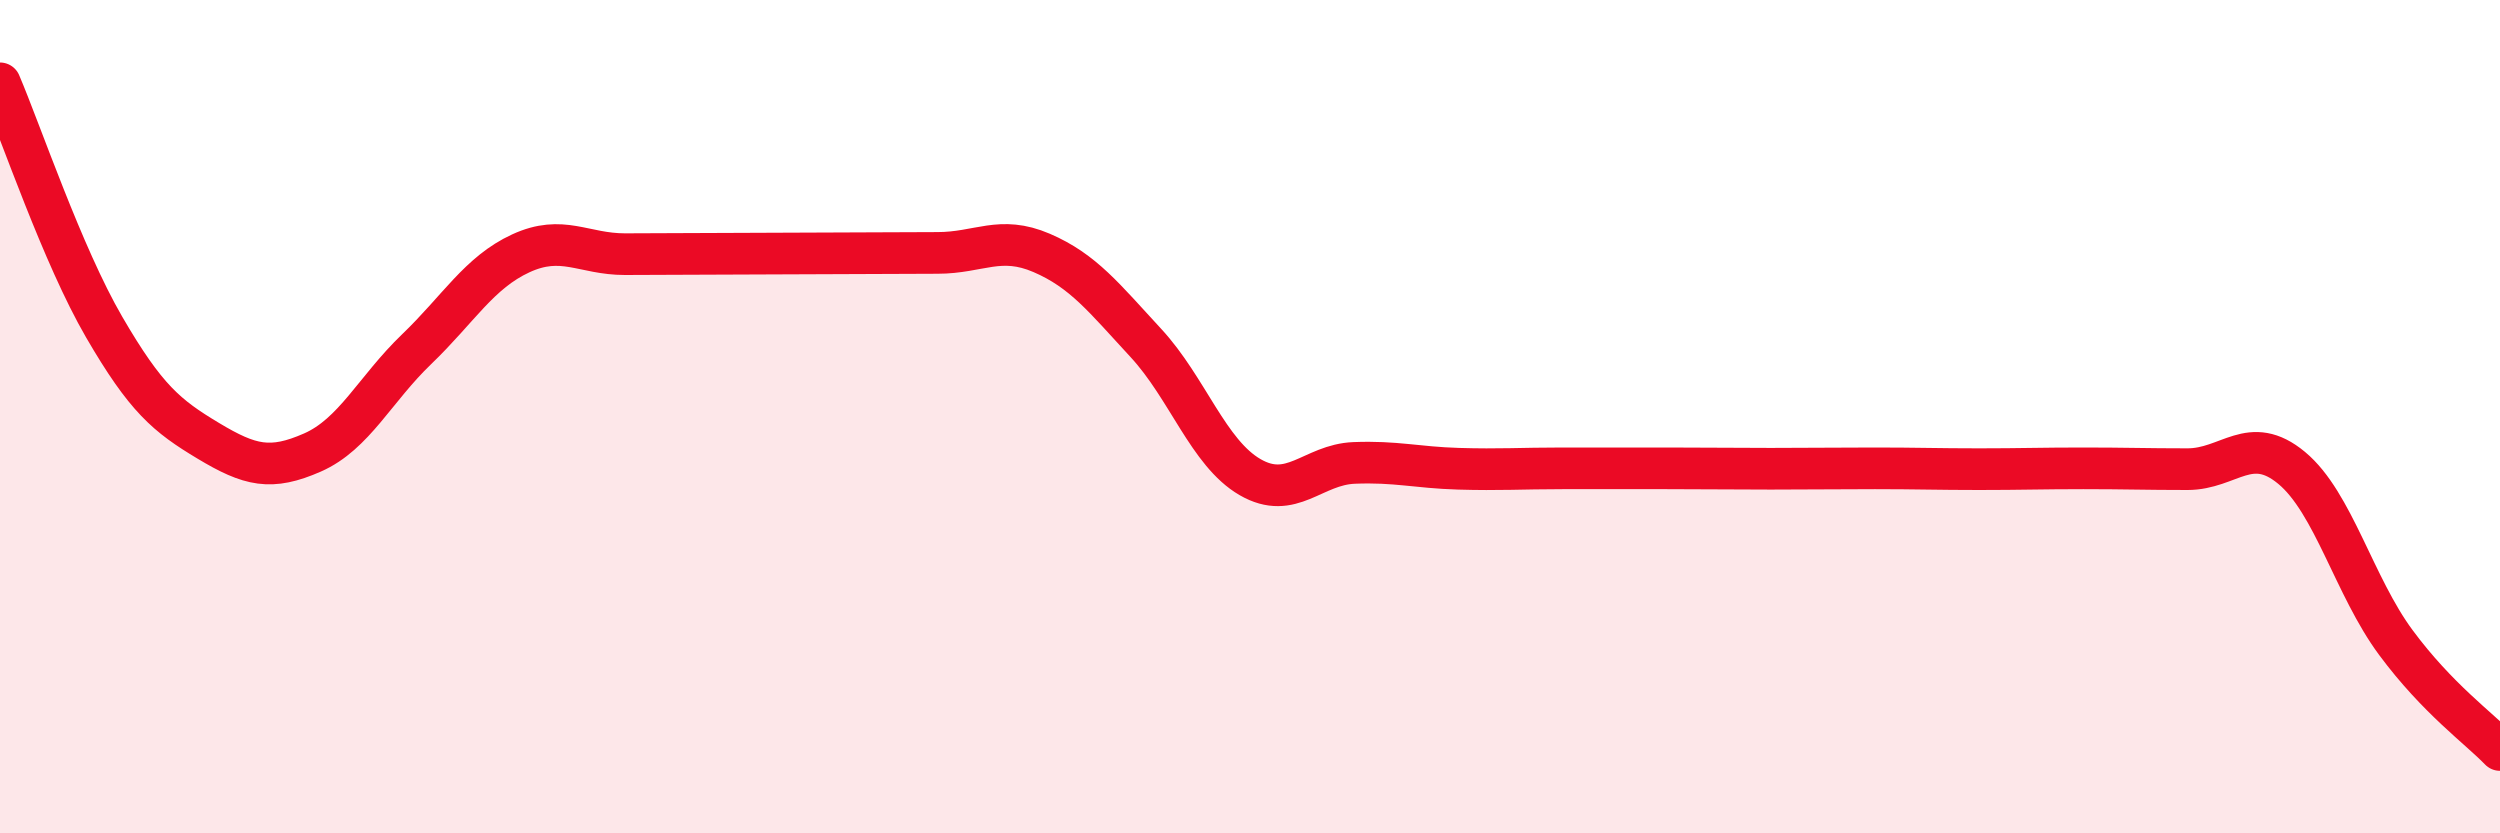
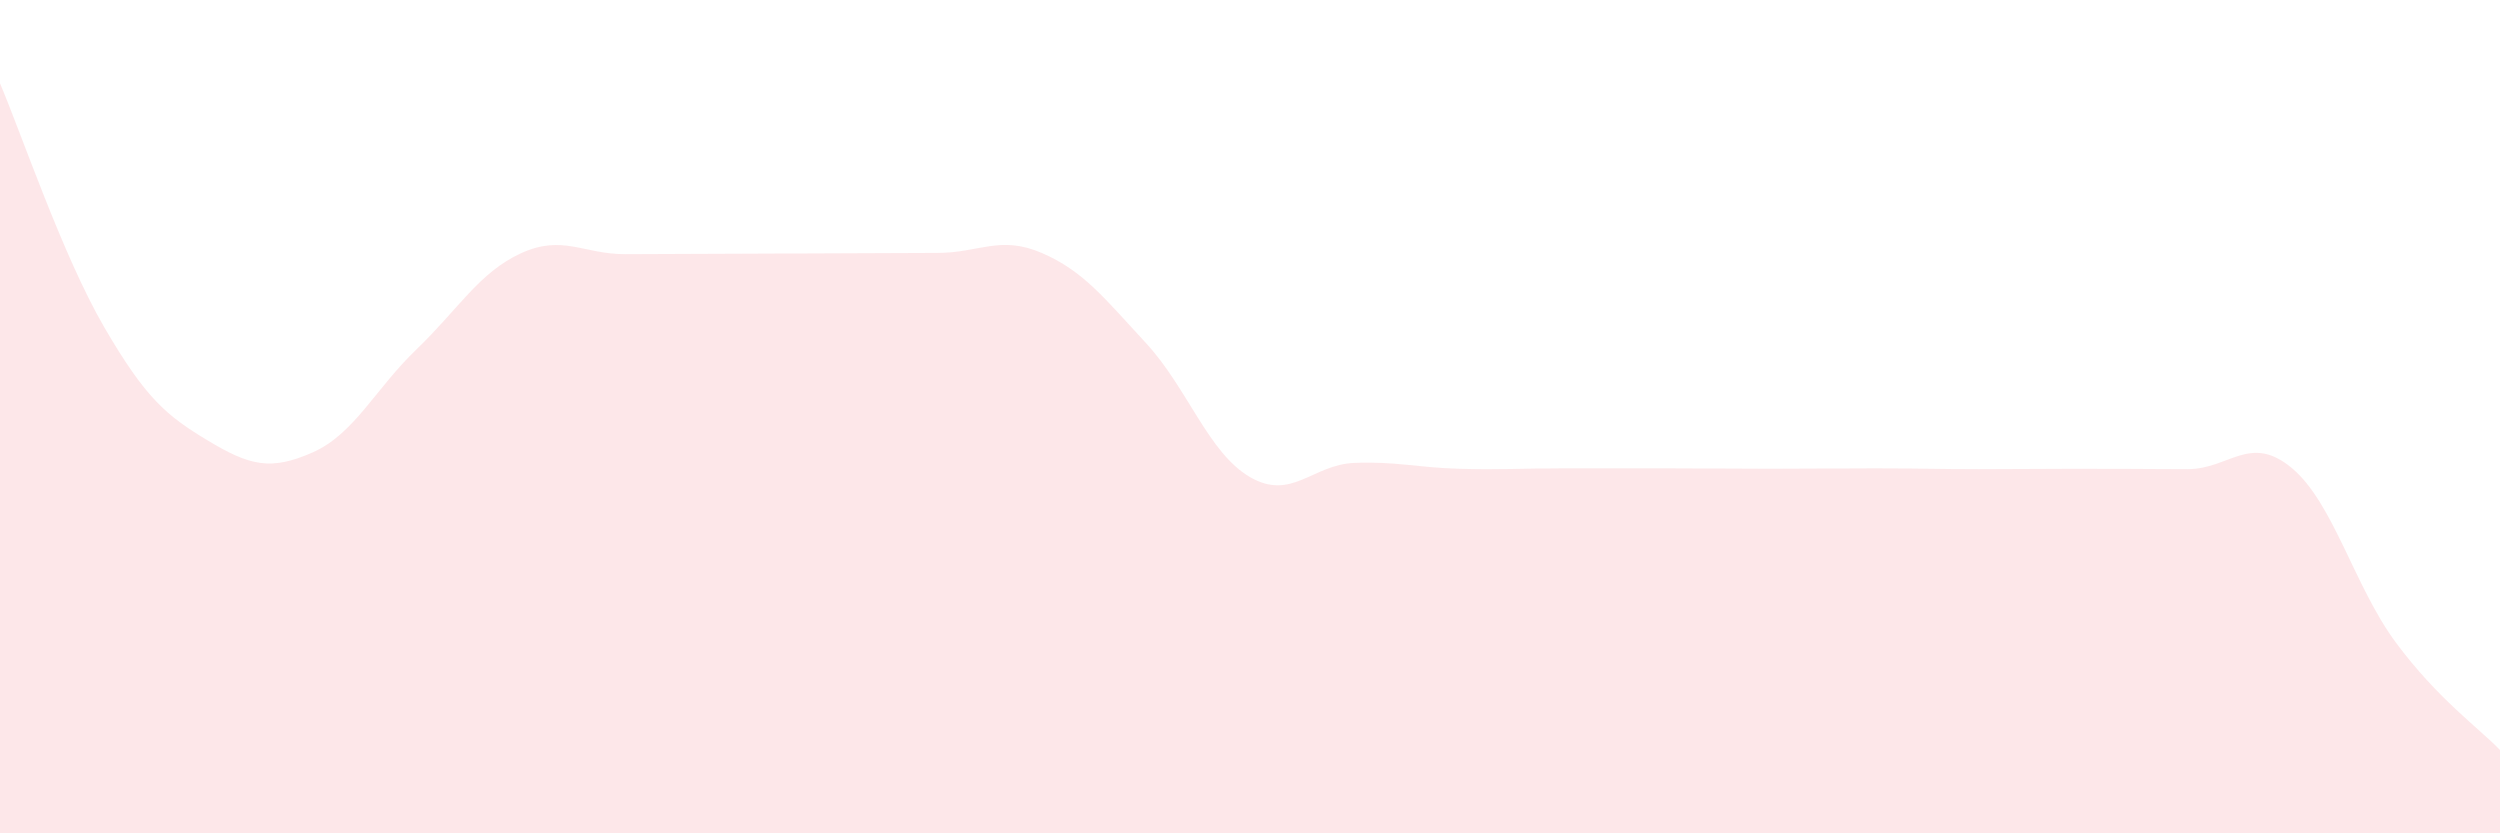
<svg xmlns="http://www.w3.org/2000/svg" width="60" height="20" viewBox="0 0 60 20">
-   <path d="M 0,2 C 0.5,3.17 1.5,6.13 2.5,7.85 C 3.5,9.57 4,9.98 5,10.58 C 6,11.18 6.5,11.3 7.5,10.86 C 8.5,10.42 9,9.34 10,8.38 C 11,7.42 11.5,6.54 12.5,6.08 C 13.5,5.62 14,6.1 15,6.1 C 16,6.1 16.5,6.09 17.5,6.09 C 18.5,6.09 19,6.08 20,6.08 C 21,6.08 21.5,6.07 22.5,6.07 C 23.5,6.07 24,5.64 25,6.07 C 26,6.5 26.5,7.15 27.5,8.23 C 28.5,9.31 29,10.87 30,11.45 C 31,12.03 31.5,11.15 32.5,11.11 C 33.5,11.07 34,11.22 35,11.25 C 36,11.28 36.5,11.24 37.5,11.24 C 38.5,11.24 39,11.24 40,11.24 C 41,11.24 41.5,11.25 42.5,11.25 C 43.5,11.25 44,11.24 45,11.24 C 46,11.24 46.5,11.26 47.5,11.26 C 48.5,11.26 49,11.24 50,11.24 C 51,11.24 51.5,11.26 52.5,11.26 C 53.5,11.26 54,10.4 55,11.23 C 56,12.06 56.5,14.07 57.5,15.42 C 58.5,16.77 59.5,17.48 60,18L60 20L0 20Z" fill="#EB0A25" opacity="0.1" stroke-linecap="round" stroke-linejoin="round" />
-   <path d="M 0,2 C 0.5,3.17 1.5,6.13 2.5,7.85 C 3.5,9.57 4,9.98 5,10.58 C 6,11.18 6.5,11.3 7.5,10.86 C 8.5,10.42 9,9.34 10,8.38 C 11,7.42 11.5,6.54 12.5,6.08 C 13.5,5.62 14,6.1 15,6.1 C 16,6.1 16.5,6.09 17.5,6.09 C 18.5,6.09 19,6.08 20,6.08 C 21,6.08 21.5,6.07 22.5,6.07 C 23.5,6.07 24,5.64 25,6.07 C 26,6.5 26.5,7.15 27.5,8.23 C 28.5,9.31 29,10.87 30,11.45 C 31,12.03 31.5,11.15 32.5,11.11 C 33.5,11.07 34,11.22 35,11.25 C 36,11.28 36.5,11.24 37.5,11.24 C 38.5,11.24 39,11.24 40,11.24 C 41,11.24 41.5,11.25 42.5,11.25 C 43.5,11.25 44,11.24 45,11.24 C 46,11.24 46.5,11.26 47.5,11.26 C 48.5,11.26 49,11.24 50,11.24 C 51,11.24 51.5,11.26 52.5,11.26 C 53.5,11.26 54,10.4 55,11.23 C 56,12.06 56.5,14.07 57.5,15.42 C 58.5,16.77 59.5,17.48 60,18" stroke="#EB0A25" stroke-width="1" fill="none" stroke-linecap="round" stroke-linejoin="round" />
+   <path d="M 0,2 C 0.5,3.17 1.5,6.13 2.5,7.85 C 3.5,9.57 4,9.98 5,10.58 C 6,11.18 6.5,11.3 7.5,10.86 C 8.5,10.42 9,9.34 10,8.38 C 11,7.42 11.5,6.54 12.5,6.08 C 13.5,5.62 14,6.1 15,6.1 C 16,6.1 16.5,6.09 17.5,6.09 C 18.5,6.09 19,6.08 20,6.08 C 21,6.08 21.5,6.07 22.5,6.07 C 23.5,6.07 24,5.64 25,6.07 C 26,6.5 26.5,7.15 27.5,8.23 C 28.5,9.31 29,10.87 30,11.45 C 31,12.03 31.5,11.15 32.5,11.11 C 33.5,11.07 34,11.22 35,11.25 C 36,11.28 36.5,11.24 37.5,11.24 C 38.5,11.24 39,11.24 40,11.24 C 41,11.24 41.5,11.25 42.5,11.25 C 43.5,11.25 44,11.24 45,11.24 C 46,11.24 46.5,11.26 47.5,11.26 C 51,11.24 51.5,11.26 52.5,11.26 C 53.5,11.26 54,10.4 55,11.23 C 56,12.06 56.5,14.07 57.5,15.42 C 58.5,16.77 59.5,17.48 60,18L60 20L0 20Z" fill="#EB0A25" opacity="0.1" stroke-linecap="round" stroke-linejoin="round" />
</svg>